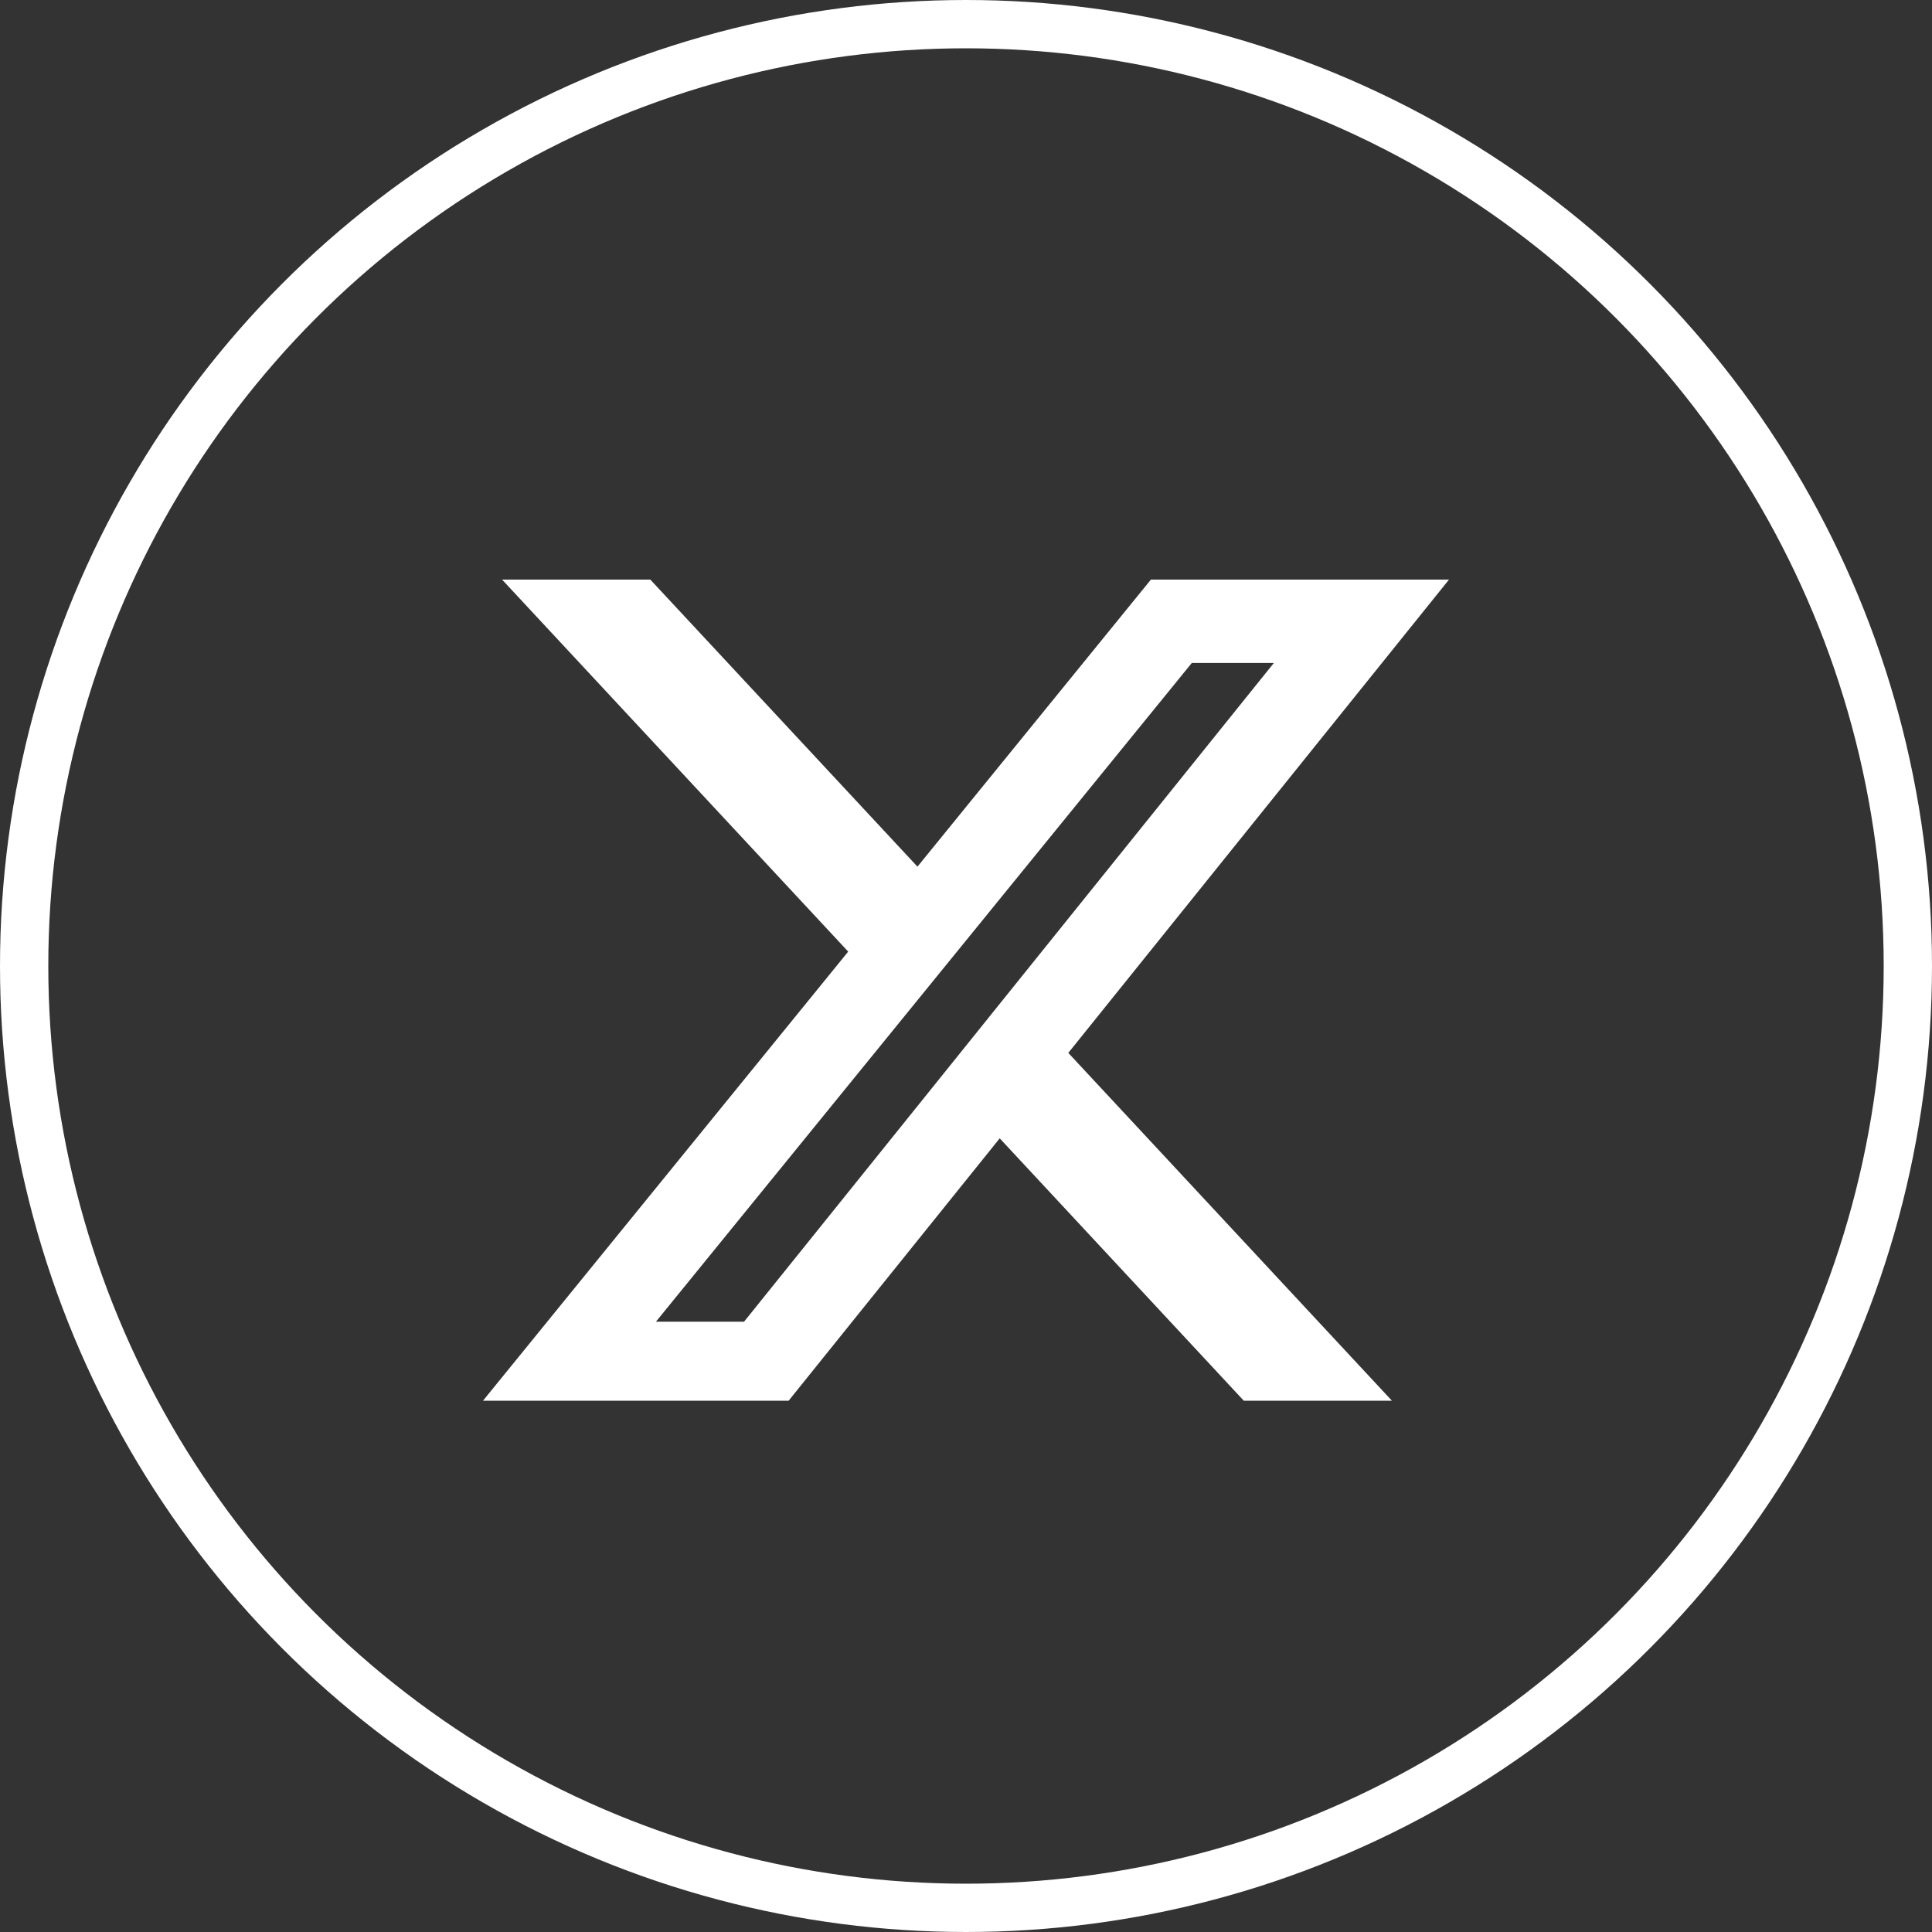
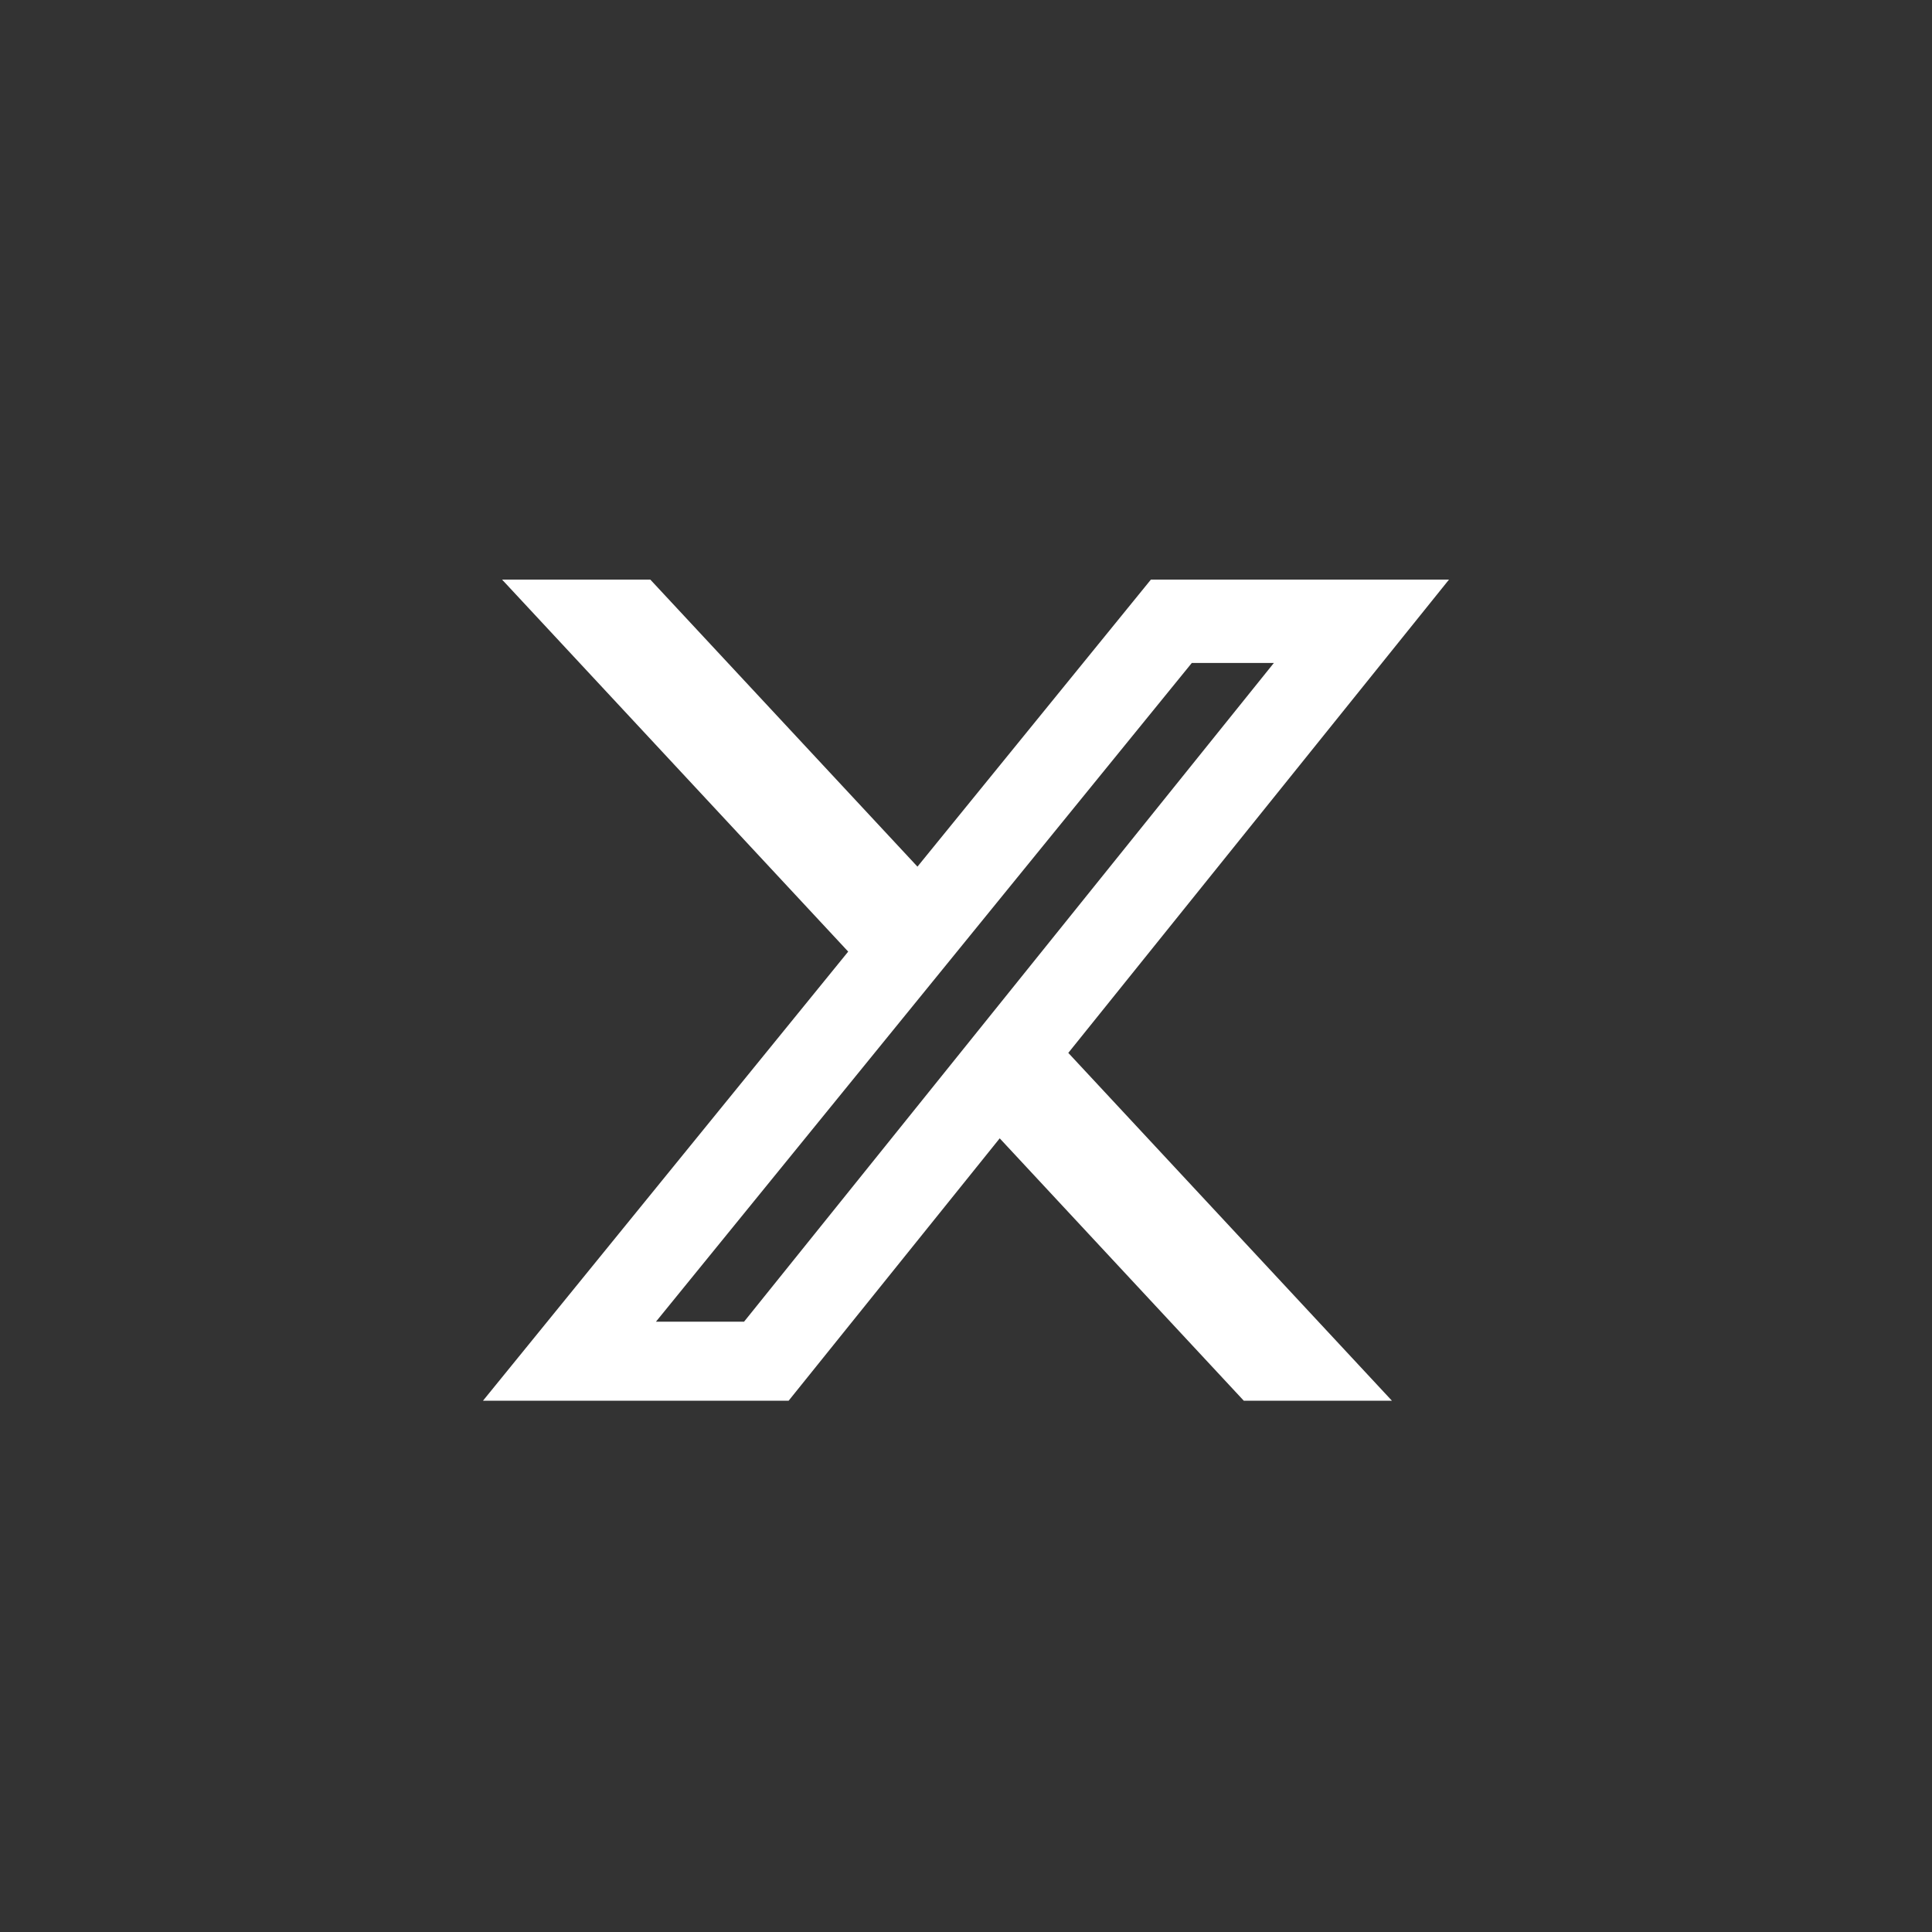
<svg xmlns="http://www.w3.org/2000/svg" width="40" height="40" viewBox="0 0 40 40" fill="none">
  <rect x="0" y="0" width="40" height="40" fill="#333333" stroke="none" />
-   <circle cx="20" cy="20" r="19.5" stroke="white" />
  <g clip-path="url(#clip0_1_216)">
    <path d="M25.751 29H28.818L22.118 21.799L30 12H23.828L18.995 17.943L13.464 12H10.395L17.561 19.702L10 29H16.328L20.698 23.568L25.751 29ZM24.675 13.726H26.374L15.405 27.364H13.581L24.675 13.726Z" fill="white" />
  </g>
  <defs>
    <clipPath id="clip0_1_216">
      <rect width="20" height="17" fill="white" transform="matrix(1 0 0 -1 10 29)" />
    </clipPath>
  </defs>
</svg>